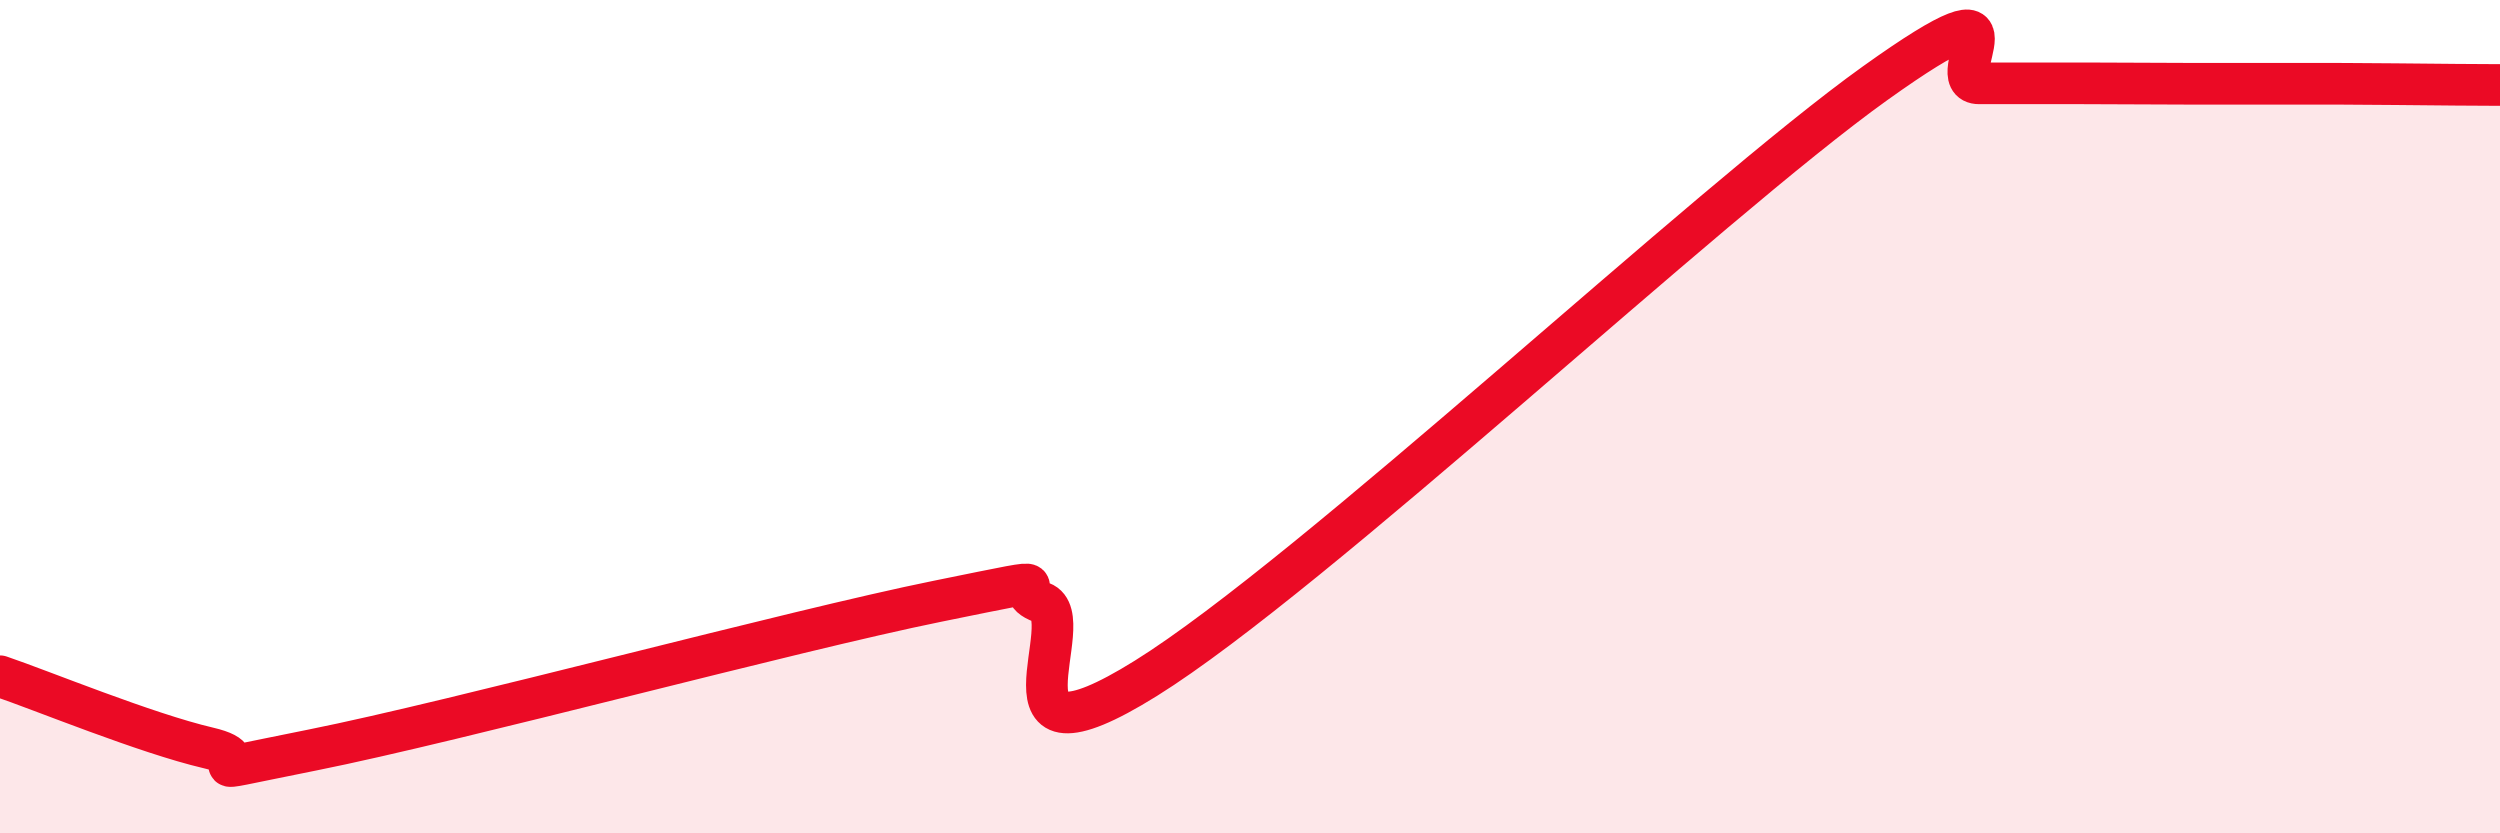
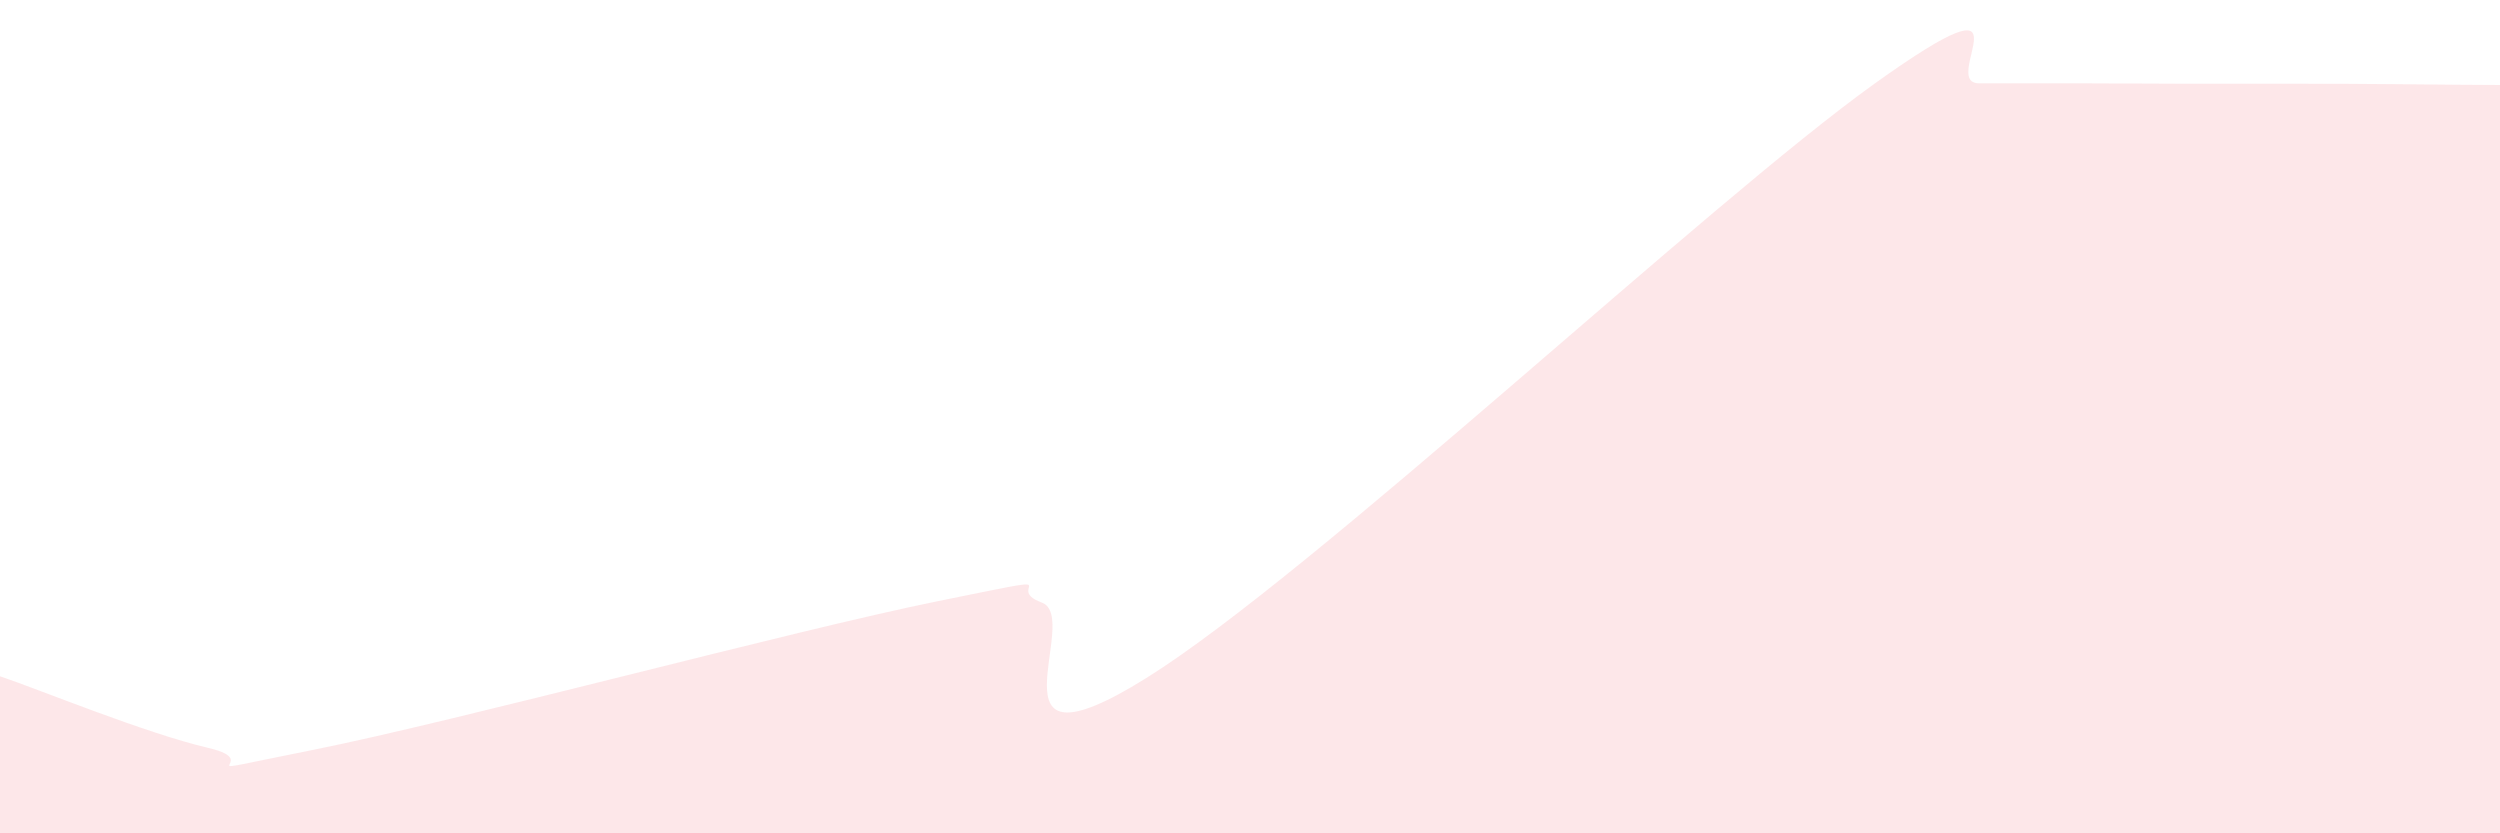
<svg xmlns="http://www.w3.org/2000/svg" width="60" height="20" viewBox="0 0 60 20">
  <path d="M 0,16.23 C 1,16.57 3.5,17.6 5,17.95 C 6.5,18.3 4,18.7 7.5,18 C 11,17.3 19,15.14 22.5,14.43 C 26,13.72 24,14.09 25,14.46 C 26,14.83 23.5,18.77 27.5,16.28 C 31.5,13.79 41,4.86 45,2 C 49,-0.86 46.5,2 47.5,2 C 48.5,2 49,2 50,2 C 51,2 51.5,2.01 52.5,2.01 C 53.5,2.01 54,2.01 55,2.01 C 56,2.01 56.5,2.01 57.5,2.02 C 58.5,2.03 59.5,2.04 60,2.04L60 20L0 20Z" fill="#EB0A25" opacity="0.1" stroke-linecap="round" stroke-linejoin="round" />
-   <path d="M 0,16.23 C 1,16.57 3.5,17.6 5,17.95 C 6.5,18.3 4,18.7 7.5,18 C 11,17.3 19,15.14 22.5,14.43 C 26,13.72 24,14.09 25,14.46 C 26,14.83 23.5,18.77 27.5,16.28 C 31.5,13.79 41,4.86 45,2 C 49,-0.86 46.5,2 47.5,2 C 48.5,2 49,2 50,2 C 51,2 51.5,2.01 52.5,2.01 C 53.5,2.01 54,2.01 55,2.01 C 56,2.01 56.5,2.01 57.5,2.02 C 58.5,2.03 59.5,2.04 60,2.04" stroke="#EB0A25" stroke-width="1" fill="none" stroke-linecap="round" stroke-linejoin="round" />
</svg>